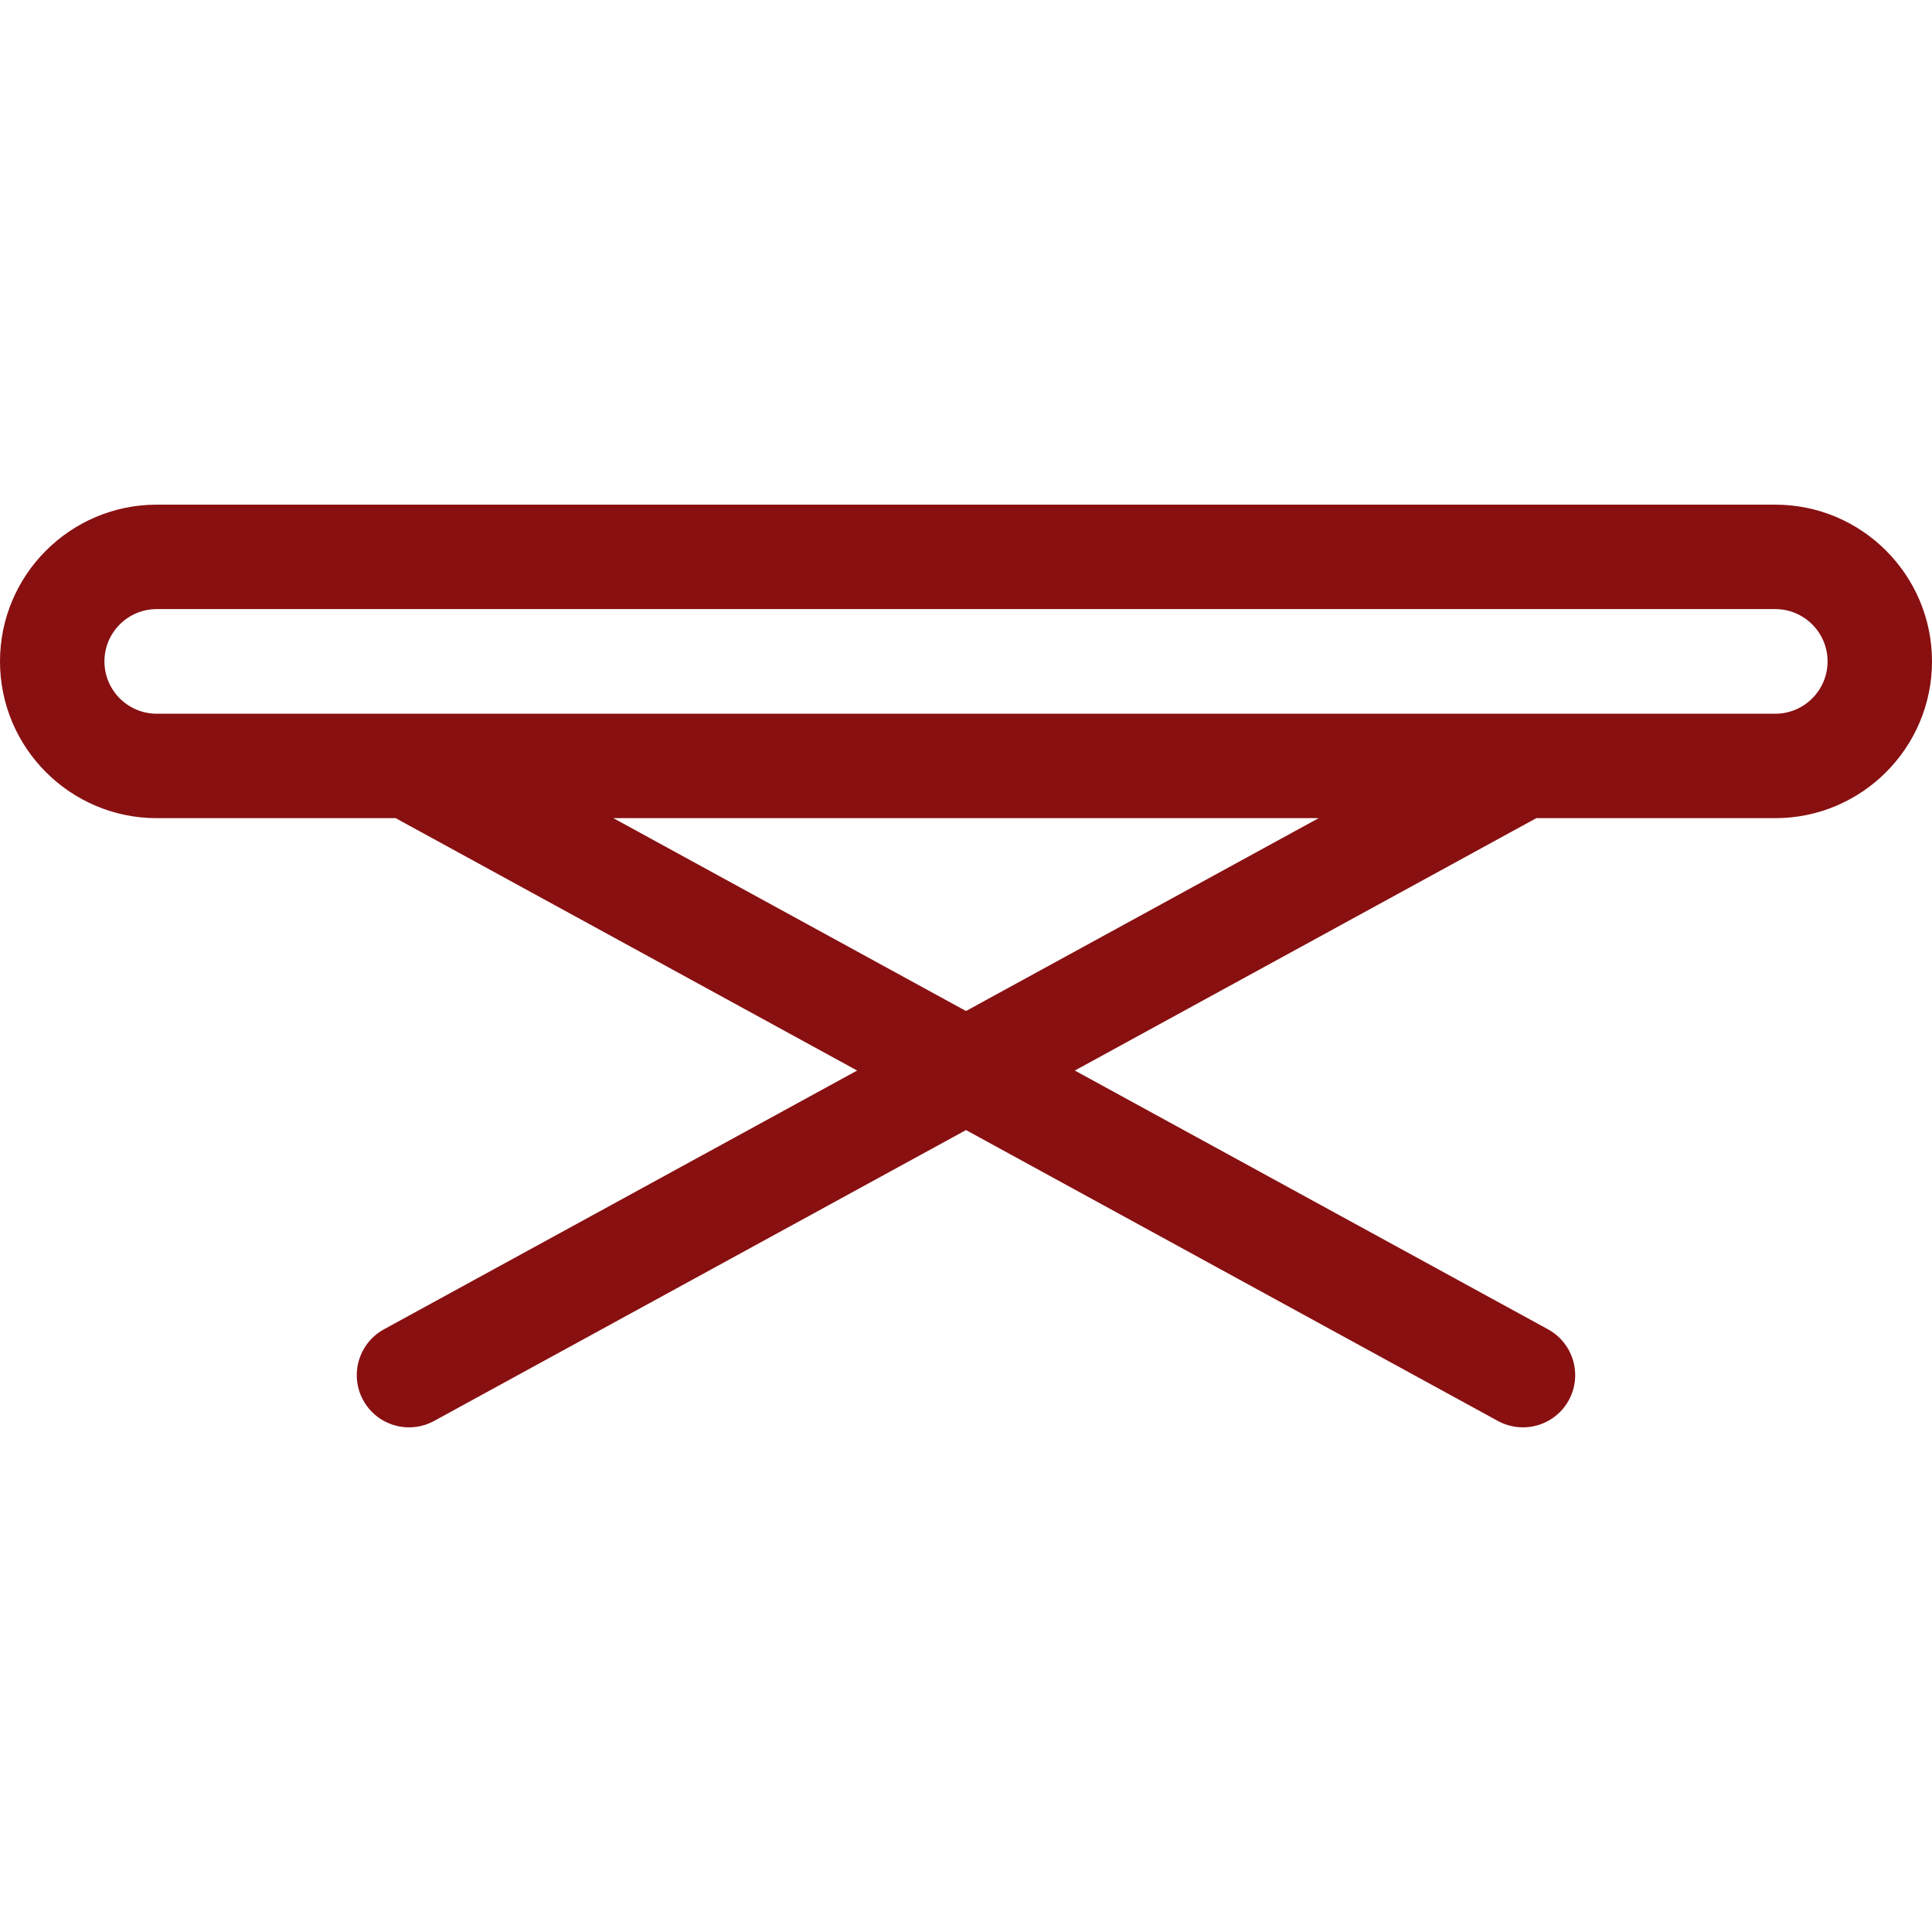
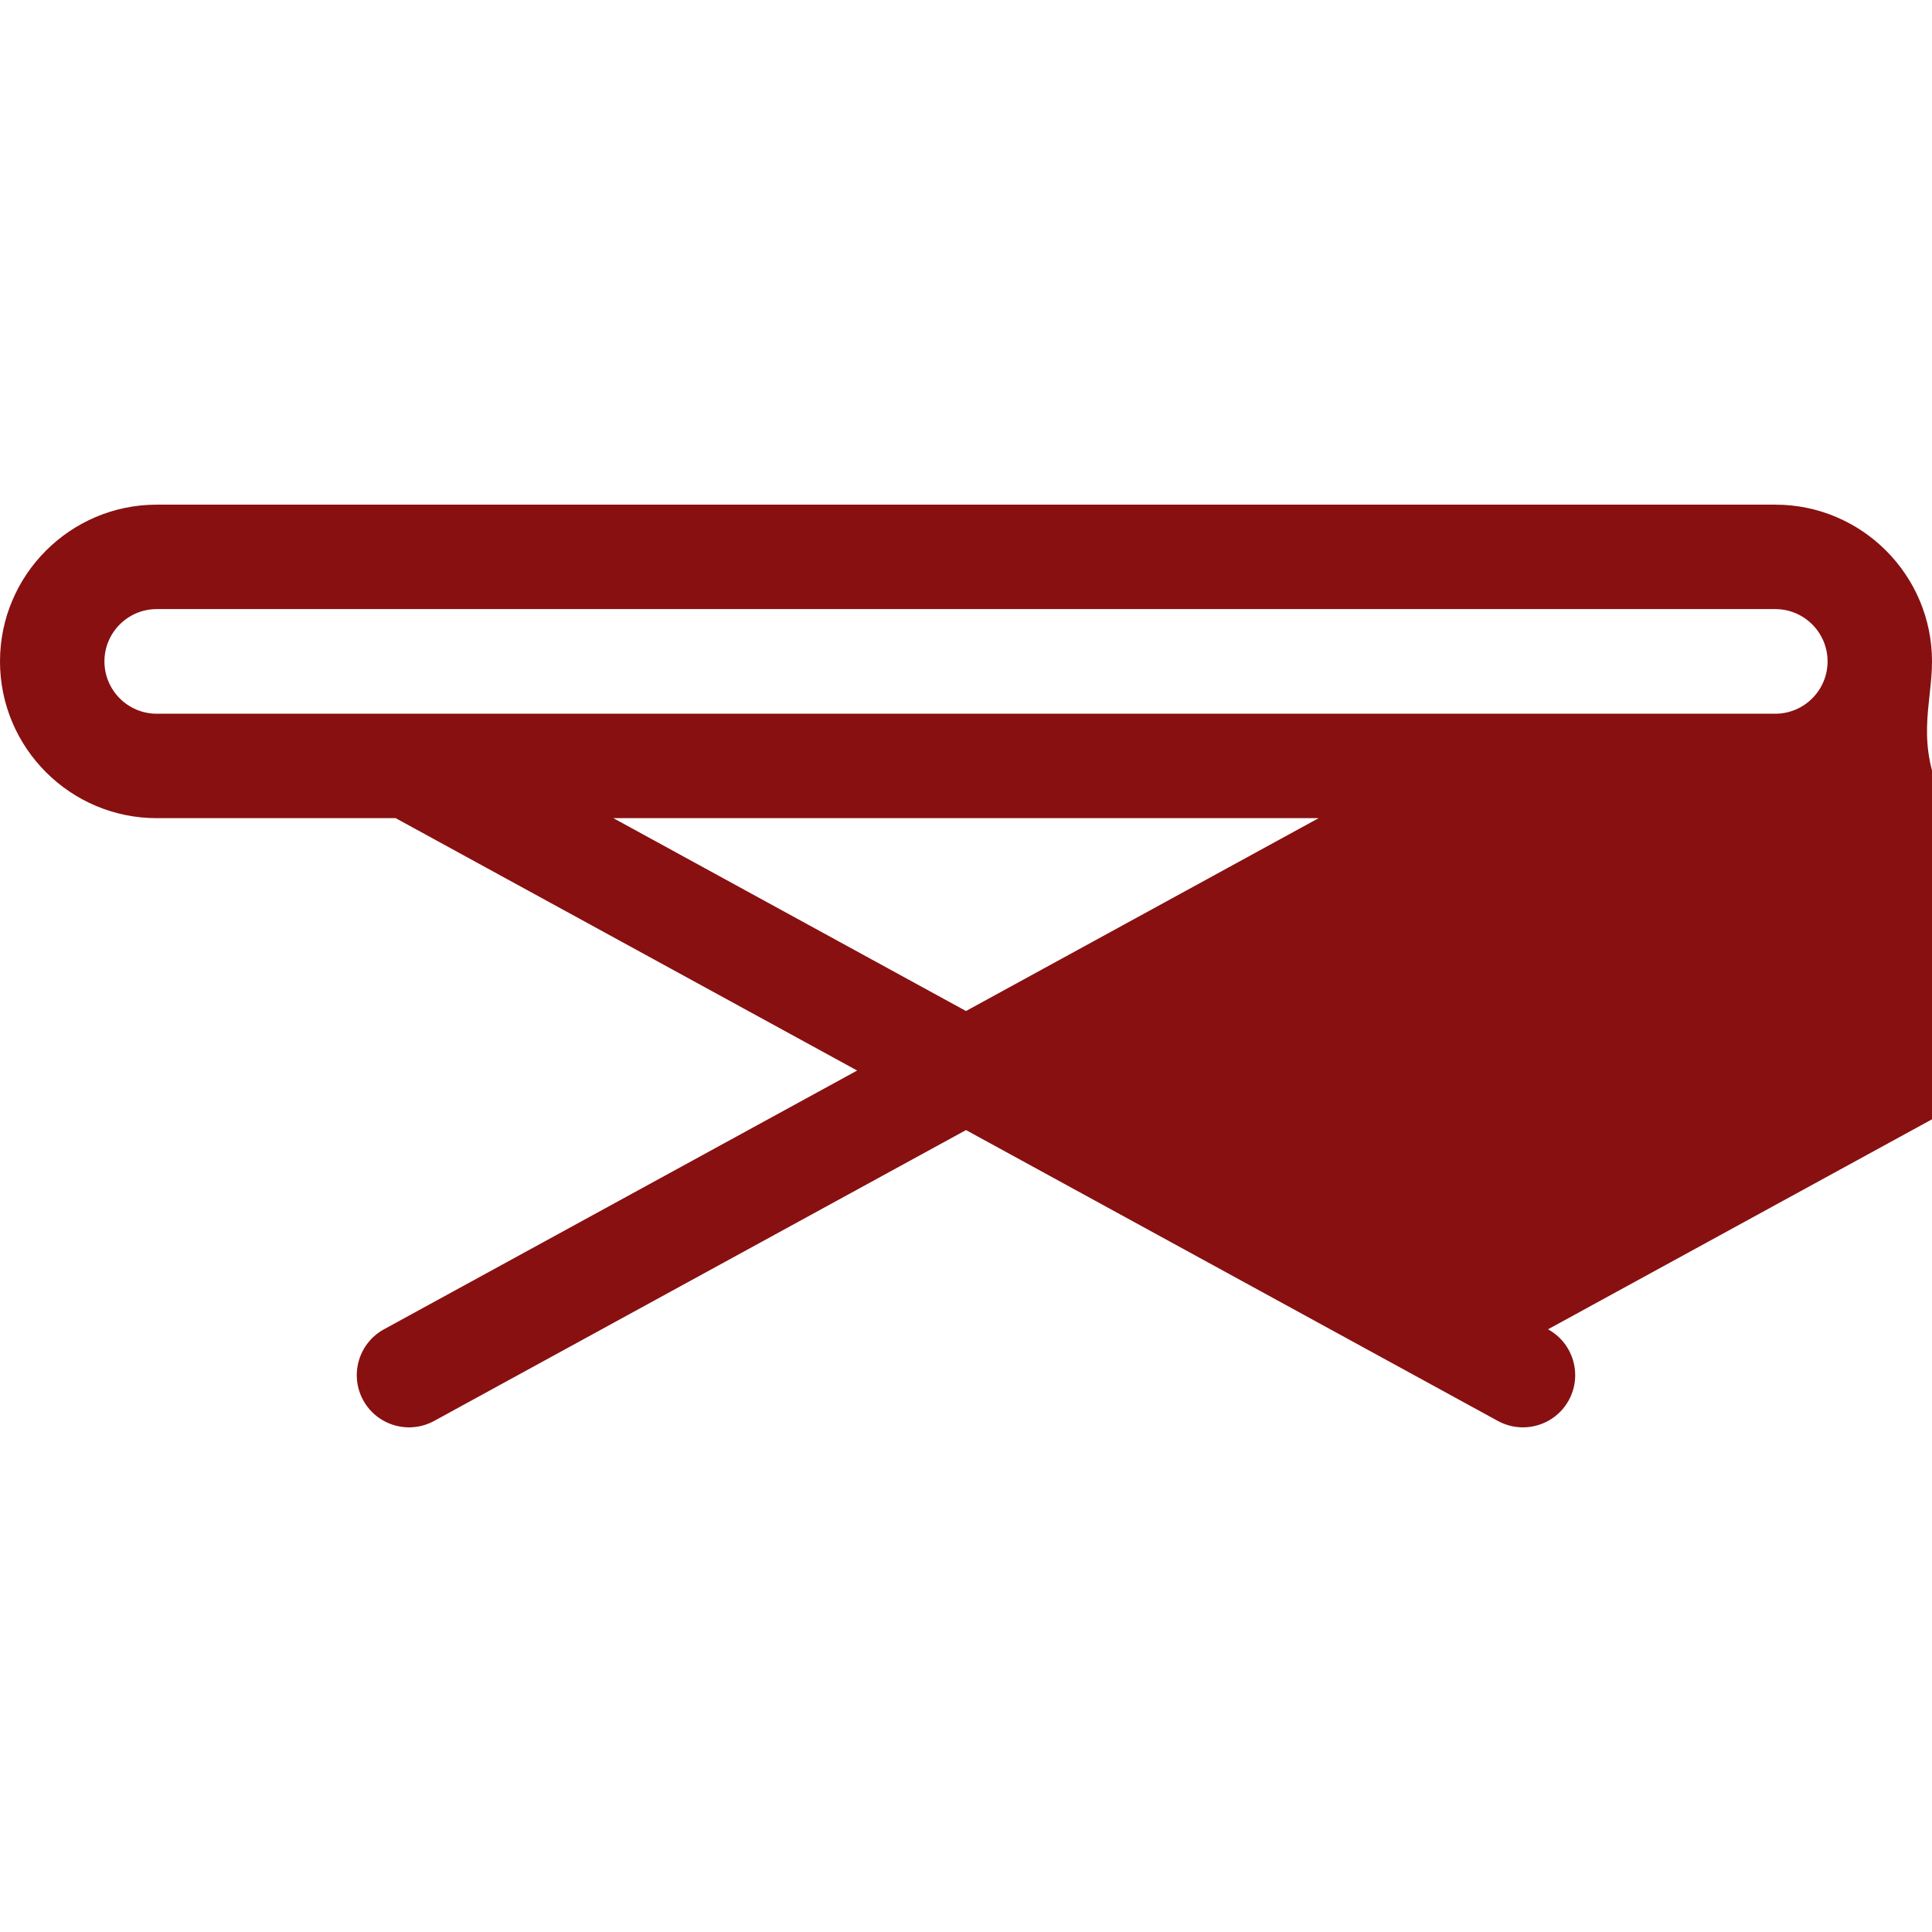
<svg xmlns="http://www.w3.org/2000/svg" version="1.1" id="Capa_1" x="0px" y="0px" width="512px" height="512px" viewBox="0 0 288.591 288.59" style="enable-background:new 0 0 288.591 288.59;" xml:space="preserve">
  <g>
    <g>
-       <path d="M288.591,98.797c0-12.911-10.501-23.415-23.414-23.415H23.414C10.504,75.382,0,85.886,0,98.797    s10.504,23.415,23.414,23.415h35.688l68.934,37.699l-70.683,38.653c-3.778,2.066-5.167,6.814-3.103,10.588    c1.414,2.589,4.093,4.057,6.848,4.057c1.264,0,2.549-0.305,3.74-0.954l79.458-43.452l79.45,43.452    c1.193,0.649,2.479,0.954,3.743,0.954c2.757,0,5.434-1.468,6.85-4.057c2.062-3.778,0.671-8.521-3.107-10.588l-70.681-38.653    l68.934-37.699h35.688C278.09,122.211,288.591,111.708,288.591,98.797z M265.177,106.612H23.414c-4.311,0-7.814-3.504-7.814-7.815    s3.503-7.815,7.814-7.815h241.763c4.312,0,7.815,3.504,7.815,7.815S269.488,106.612,265.177,106.612z M144.295,151.019    l-52.674-28.808H196.97L144.295,151.019z" fill="#881011" />
+       <path d="M288.591,98.797c0-12.911-10.501-23.415-23.414-23.415H23.414C10.504,75.382,0,85.886,0,98.797    s10.504,23.415,23.414,23.415h35.688l68.934,37.699l-70.683,38.653c-3.778,2.066-5.167,6.814-3.103,10.588    c1.414,2.589,4.093,4.057,6.848,4.057c1.264,0,2.549-0.305,3.74-0.954l79.458-43.452l79.45,43.452    c1.193,0.649,2.479,0.954,3.743,0.954c2.757,0,5.434-1.468,6.85-4.057c2.062-3.778,0.671-8.521-3.107-10.588l68.934-37.699h35.688C278.09,122.211,288.591,111.708,288.591,98.797z M265.177,106.612H23.414c-4.311,0-7.814-3.504-7.814-7.815    s3.503-7.815,7.814-7.815h241.763c4.312,0,7.815,3.504,7.815,7.815S269.488,106.612,265.177,106.612z M144.295,151.019    l-52.674-28.808H196.97L144.295,151.019z" fill="#881011" />
    </g>
  </g>
  <g>
</g>
  <g>
</g>
  <g>
</g>
  <g>
</g>
  <g>
</g>
  <g>
</g>
  <g>
</g>
  <g>
</g>
  <g>
</g>
  <g>
</g>
  <g>
</g>
  <g>
</g>
  <g>
</g>
  <g>
</g>
  <g>
</g>
</svg>